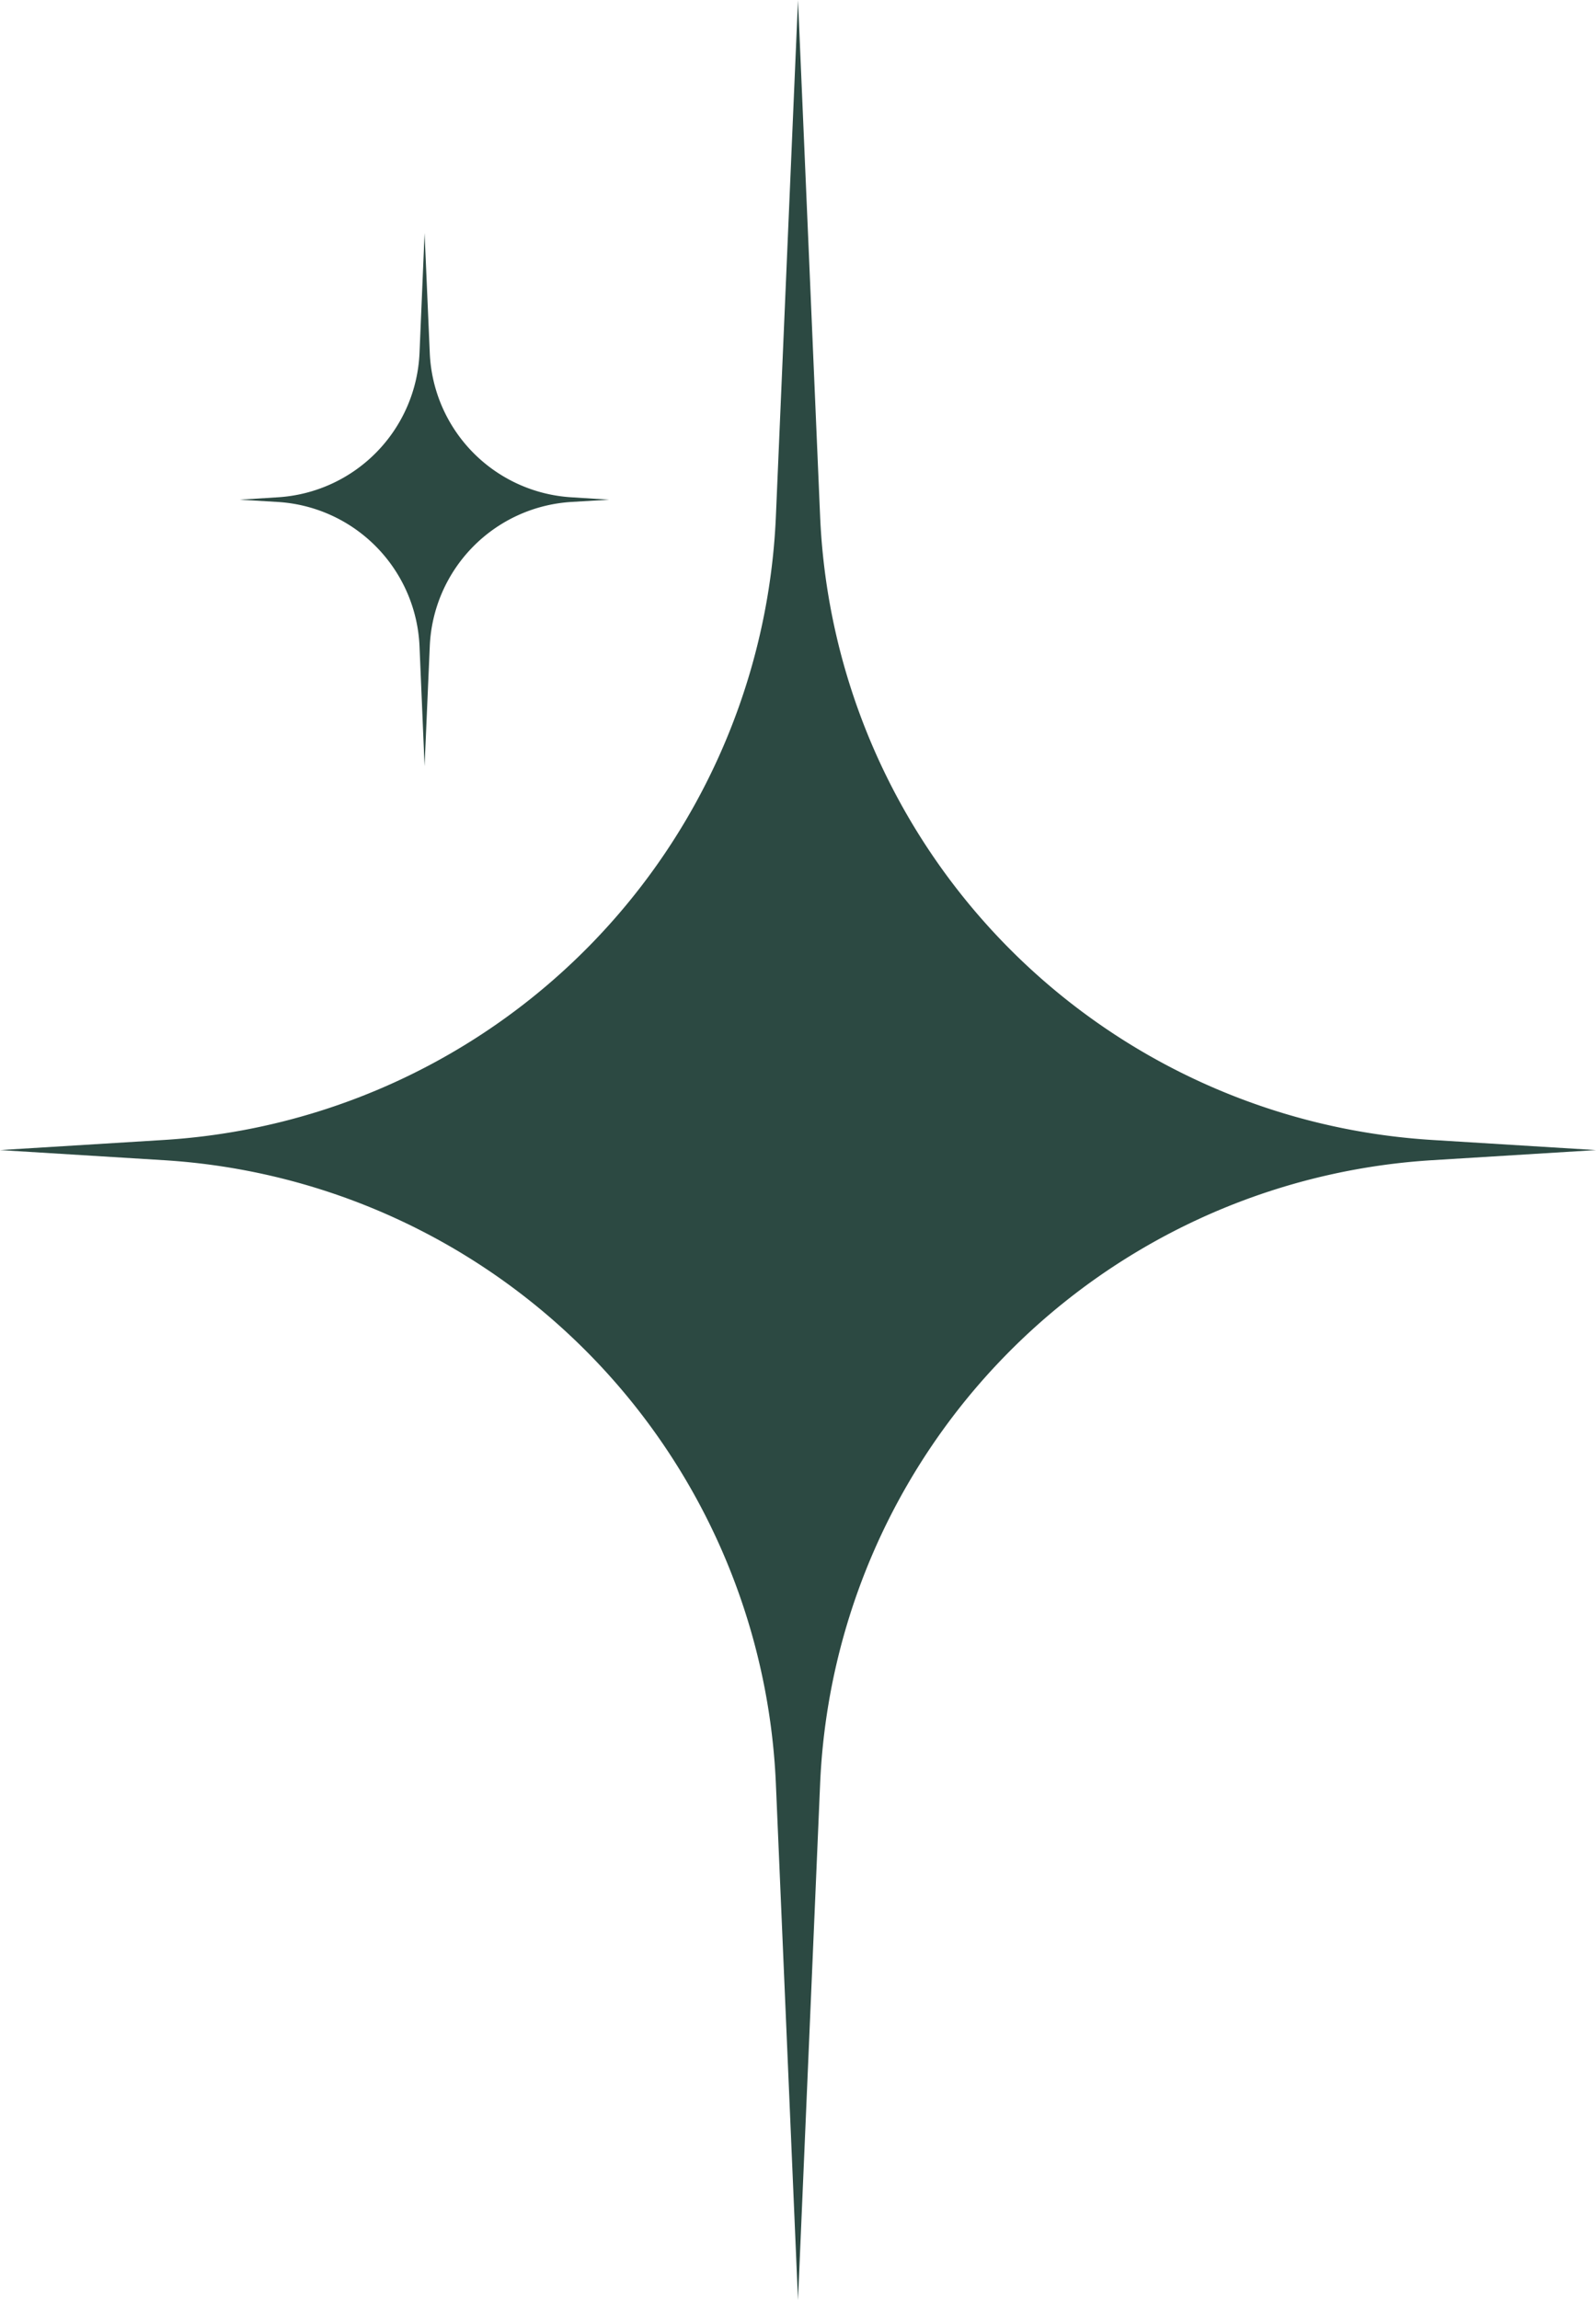
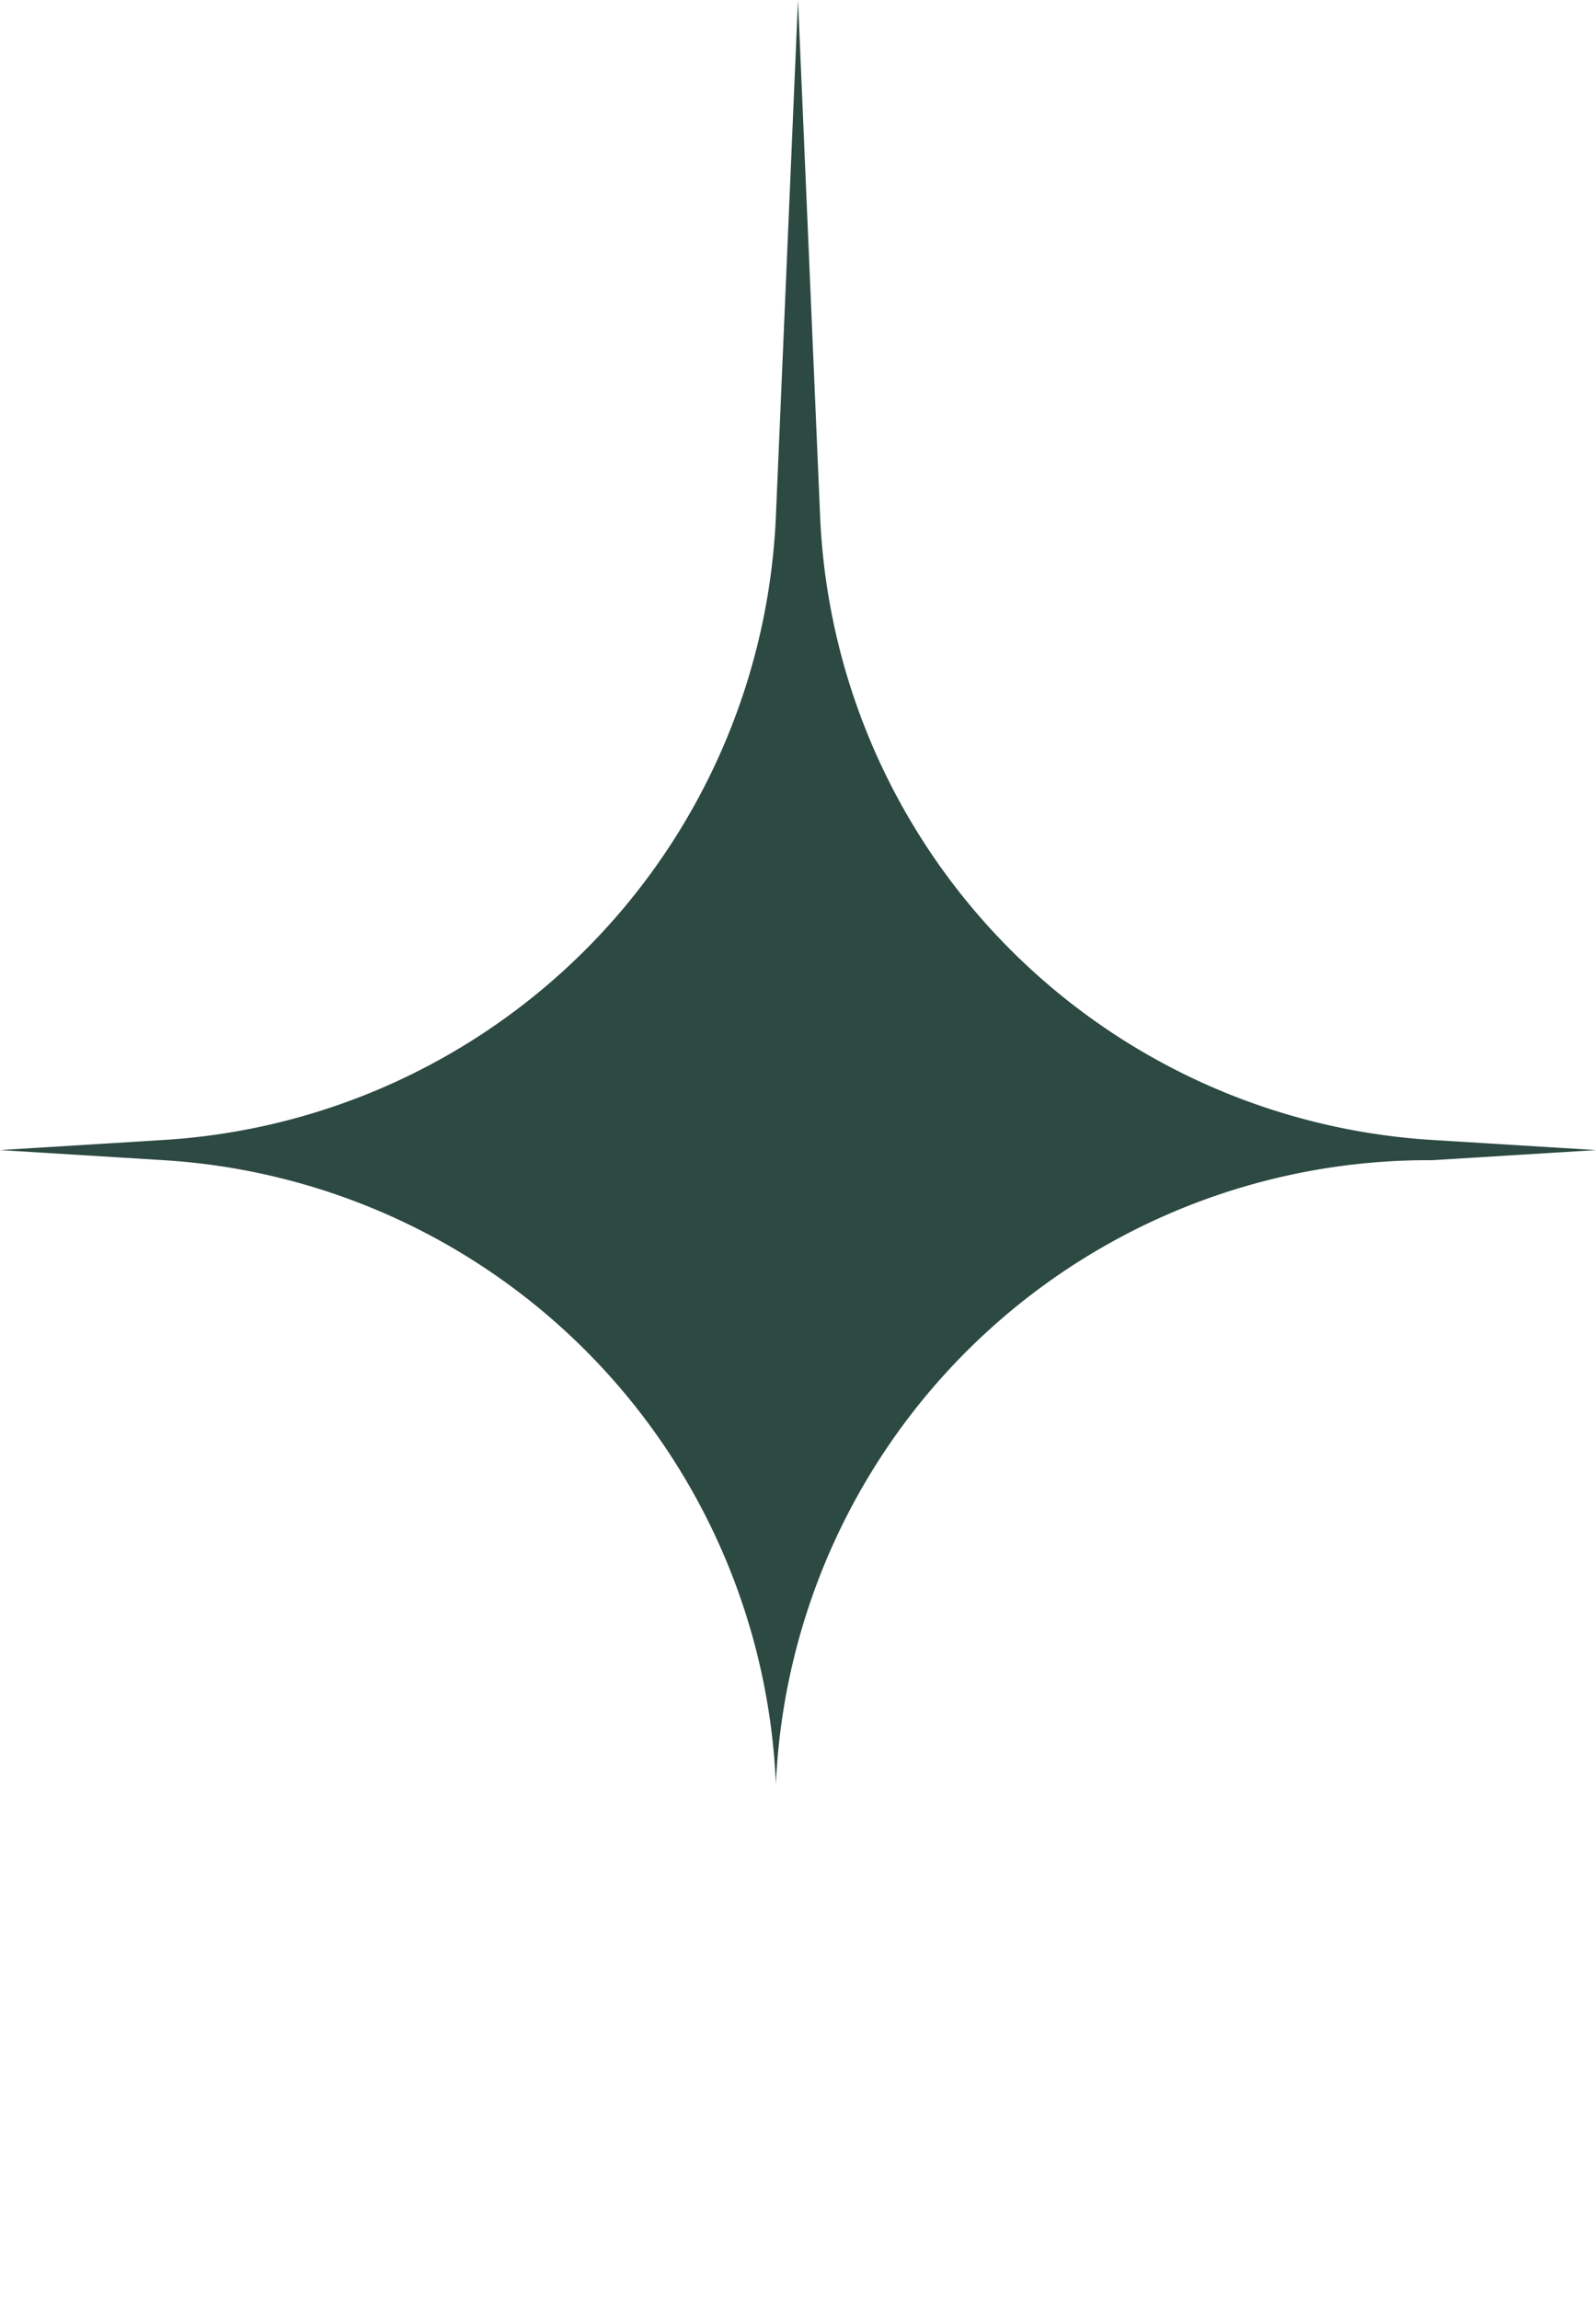
<svg xmlns="http://www.w3.org/2000/svg" viewBox="0 0 119.8 172.62">
  <defs>
    <style>.cls-1{fill:#2c4942;}</style>
  </defs>
  <g id="Layer_2" data-name="Layer 2">
    <g id="Ñëîé_1" data-name="Ñëîé 1">
-       <path class="cls-1" d="M107.49,87.07l12.31-.76-12.31-.76a49,49,0,0,1-45.93-46.8L59.9,0,58.24,38.75a49,49,0,0,1-45.93,46.8L0,86.31l12.31.76a49,49,0,0,1,45.93,46.81l1.66,38.74,1.66-38.74A49,49,0,0,1,107.49,87.07Z" />
-       <path class="cls-1" d="M31.49,48.5l.38,9,.39-9A11.33,11.33,0,0,1,42.88,37.67l2.85-.17-2.85-.18A11.33,11.33,0,0,1,32.26,26.49l-.39-9-.38,9A11.34,11.34,0,0,1,20.86,37.32L18,37.5l2.84.17A11.34,11.34,0,0,1,31.49,48.5Z" />
+       <path class="cls-1" d="M107.49,87.07l12.31-.76-12.31-.76a49,49,0,0,1-45.93-46.8L59.9,0,58.24,38.75a49,49,0,0,1-45.93,46.8L0,86.31l12.31.76a49,49,0,0,1,45.93,46.81A49,49,0,0,1,107.49,87.07Z" />
    </g>
  </g>
</svg>